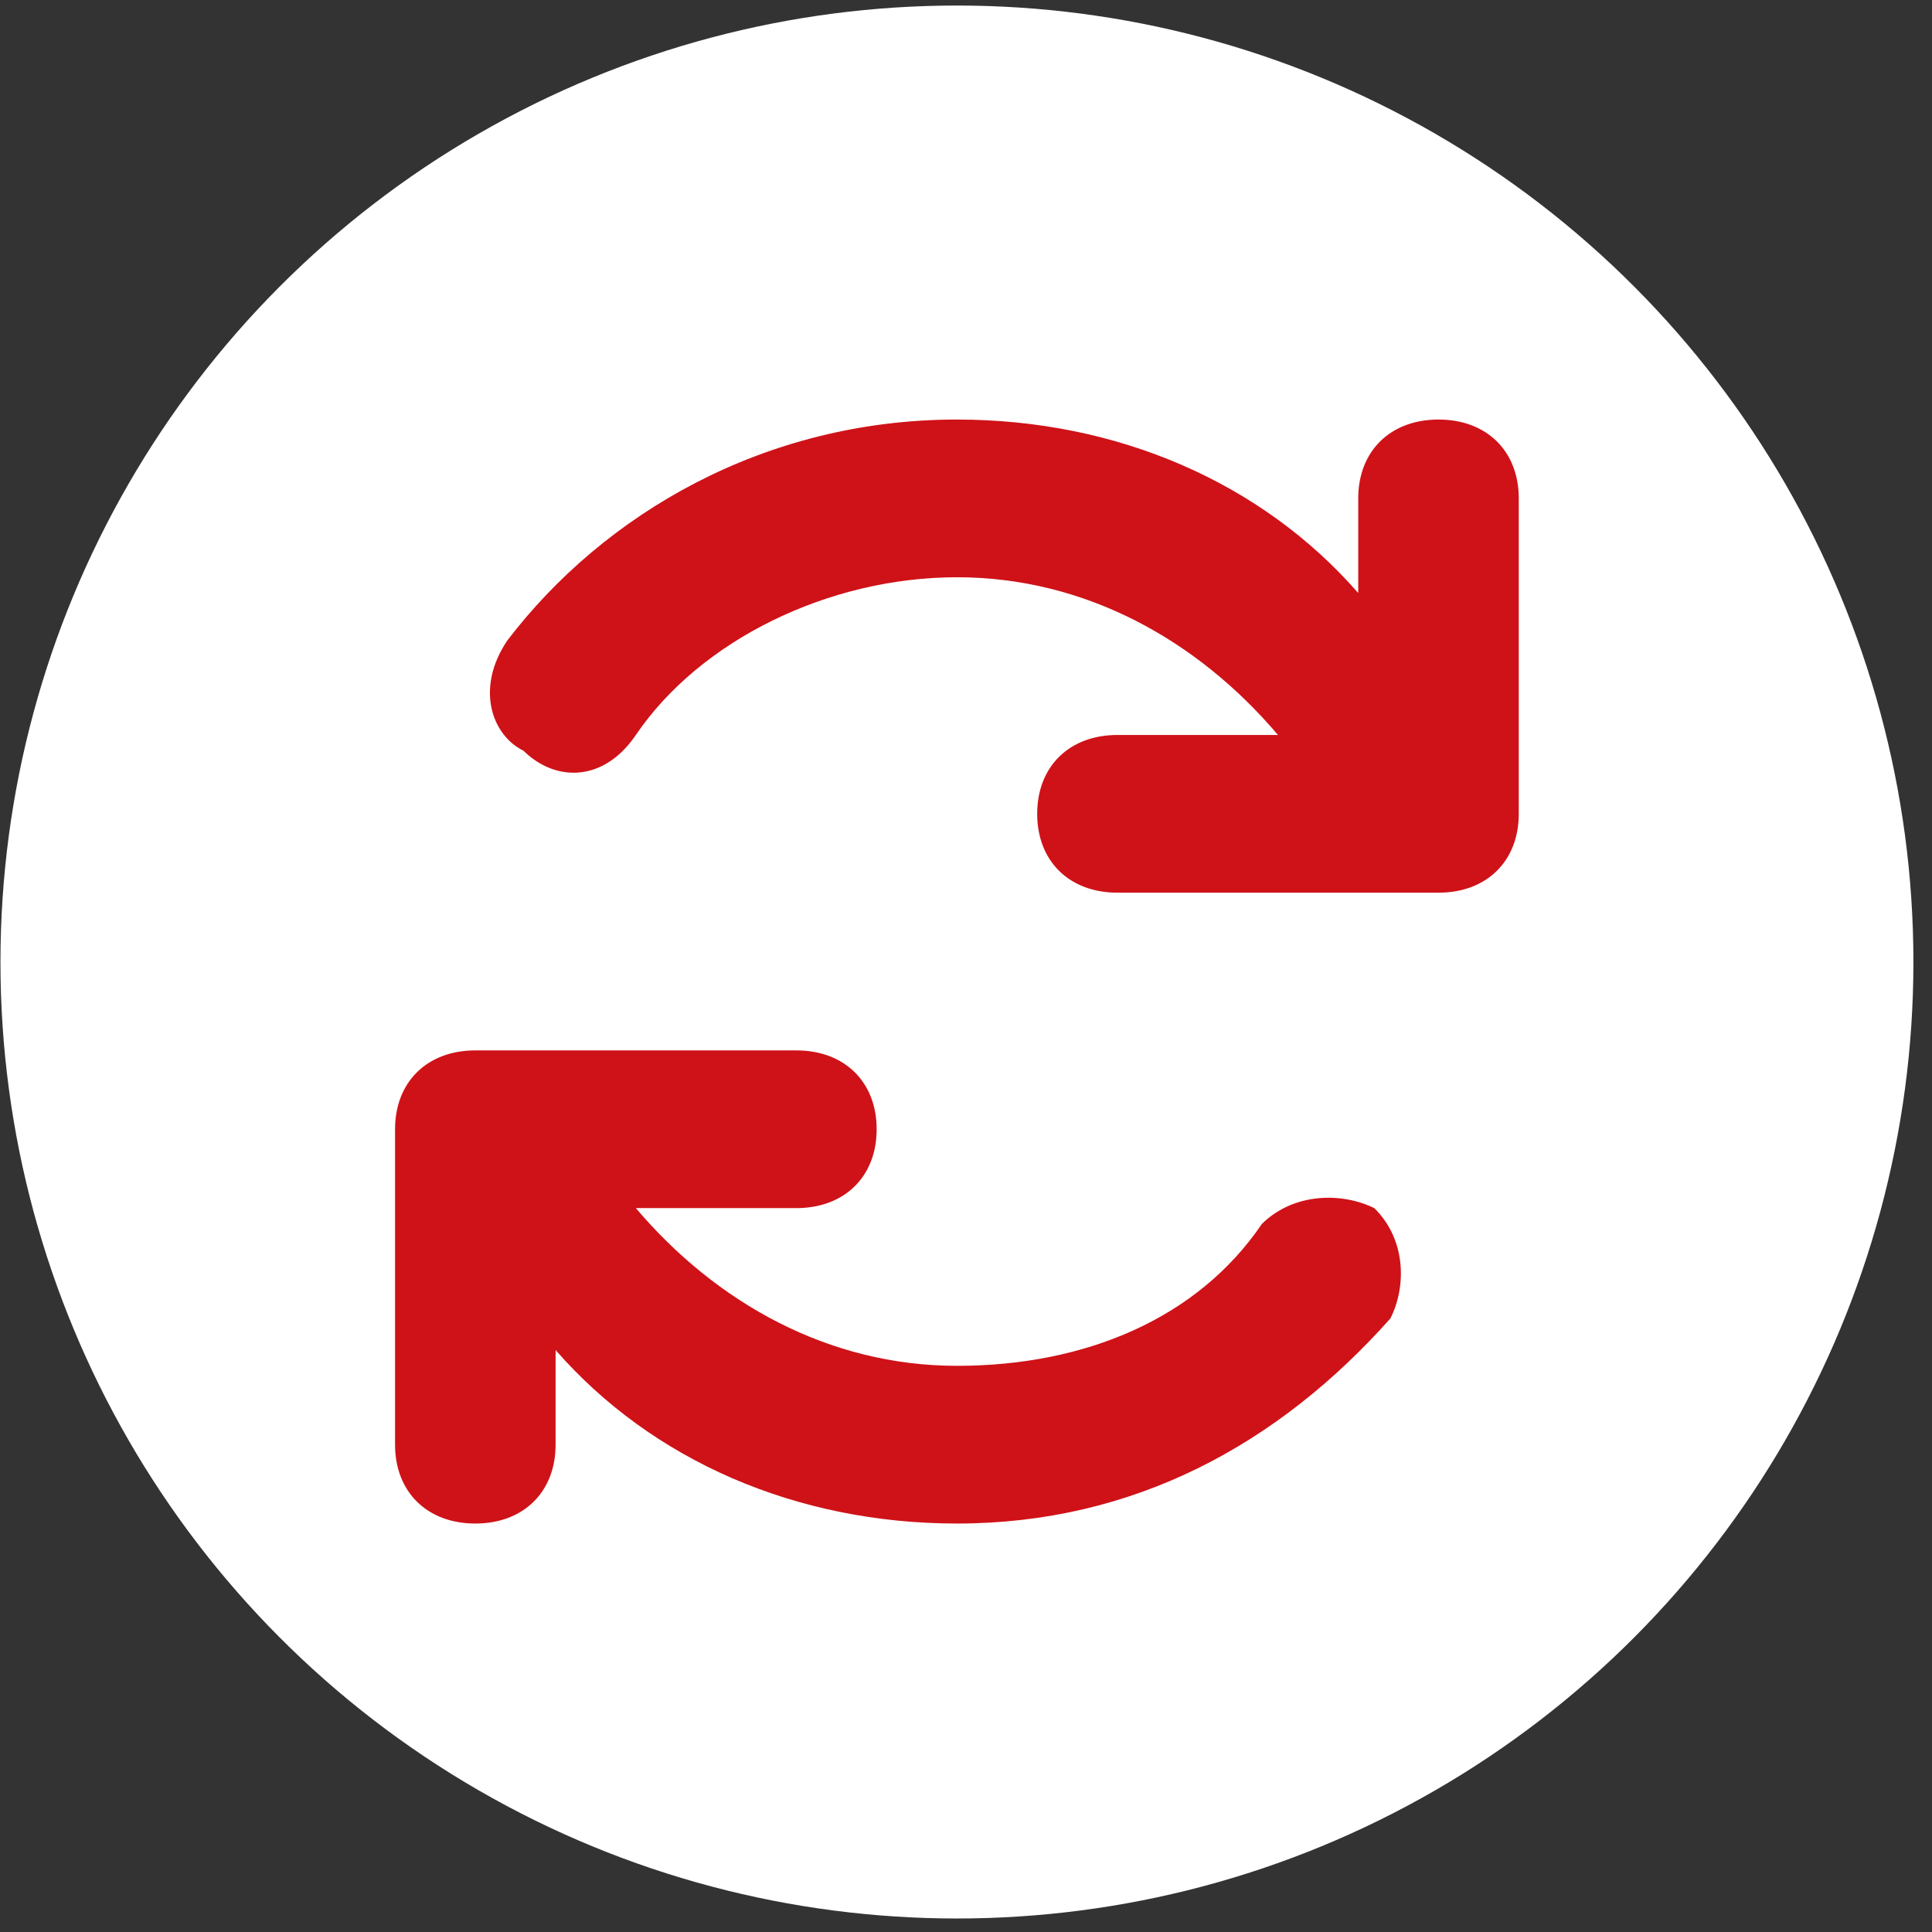
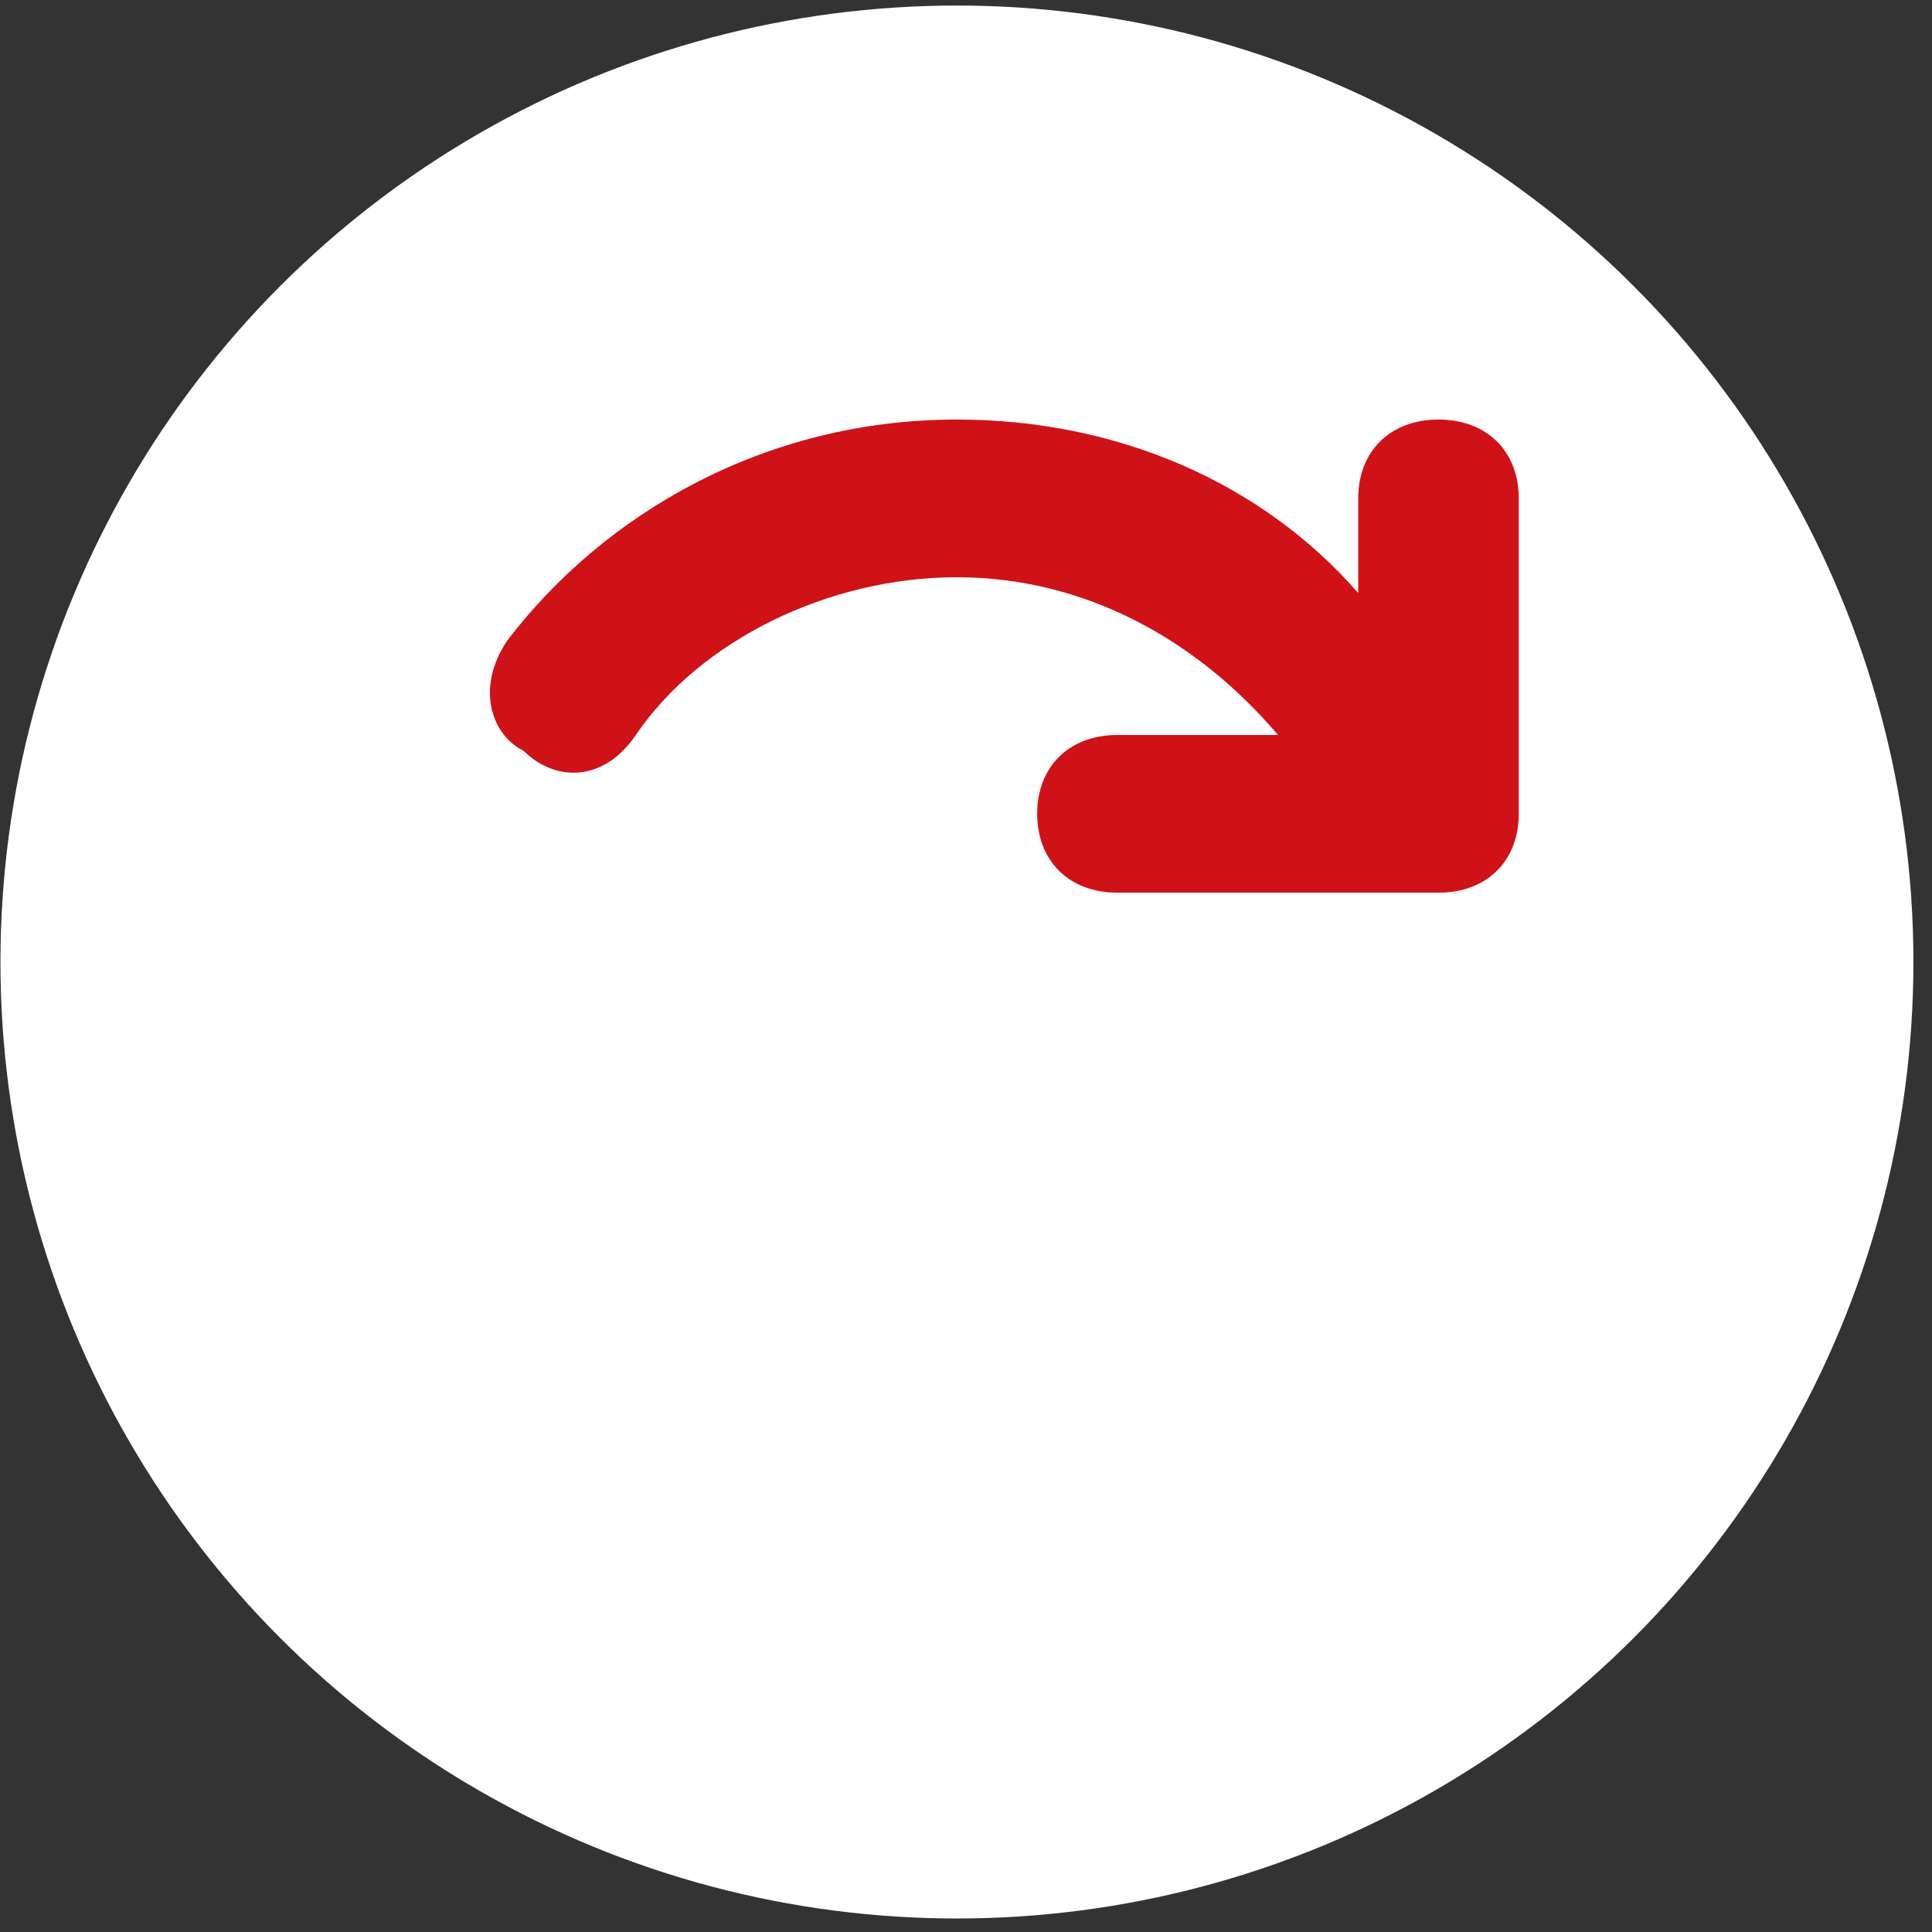
<svg xmlns="http://www.w3.org/2000/svg" width="98" height="98" viewBox="0 0 98 98" fill="none">
  <rect x="0" y="0" width="98" height="98" fill="#333333" stroke="none" />
  <circle cx="48.54" cy="48.798" r="48.517" fill="white" />
  <g clip-path="url(#clip0_1192_22)">
    <path d="M72.968 21.281C75.411 21.281 77.039 22.881 77.039 25.281V41.281C77.039 43.681 75.411 45.281 72.968 45.281H56.682C54.239 45.281 52.611 43.681 52.611 41.281C52.611 38.881 54.239 37.281 56.682 37.281H64.825C60.754 32.481 55.054 29.281 48.539 29.281C42.025 29.281 35.511 32.481 32.254 37.281C30.625 39.681 28.182 39.681 26.554 38.081C24.925 37.281 24.111 34.881 25.739 32.481C30.625 26.081 38.768 21.281 48.539 21.281C56.682 21.281 64.011 24.481 68.896 30.081V25.281C68.896 22.881 70.525 21.281 72.968 21.281Z" fill="#CF1218" />
-     <path d="M28.182 68.481V73.281C28.182 75.681 26.553 77.281 24.11 77.281C21.668 77.281 20.039 75.681 20.039 73.281V57.281C20.039 54.881 21.668 53.281 24.11 53.281H40.396C42.839 53.281 44.468 54.881 44.468 57.281C44.468 59.681 42.839 61.281 40.396 61.281H32.253C36.325 66.081 42.025 69.281 48.539 69.281C55.053 69.281 60.753 66.881 64.01 62.081C65.639 60.481 68.082 60.481 69.71 61.281C71.339 62.881 71.339 65.281 70.525 66.881C64.825 73.281 57.496 77.281 48.539 77.281C40.396 77.281 33.068 74.081 28.182 68.481Z" fill="#CF1218" />
  </g>
  <defs>
    <clipPath id="clip0_1192_22">
      <rect width="57" height="56" fill="white" transform="translate(20.039 21.281)" />
    </clipPath>
  </defs>
</svg>